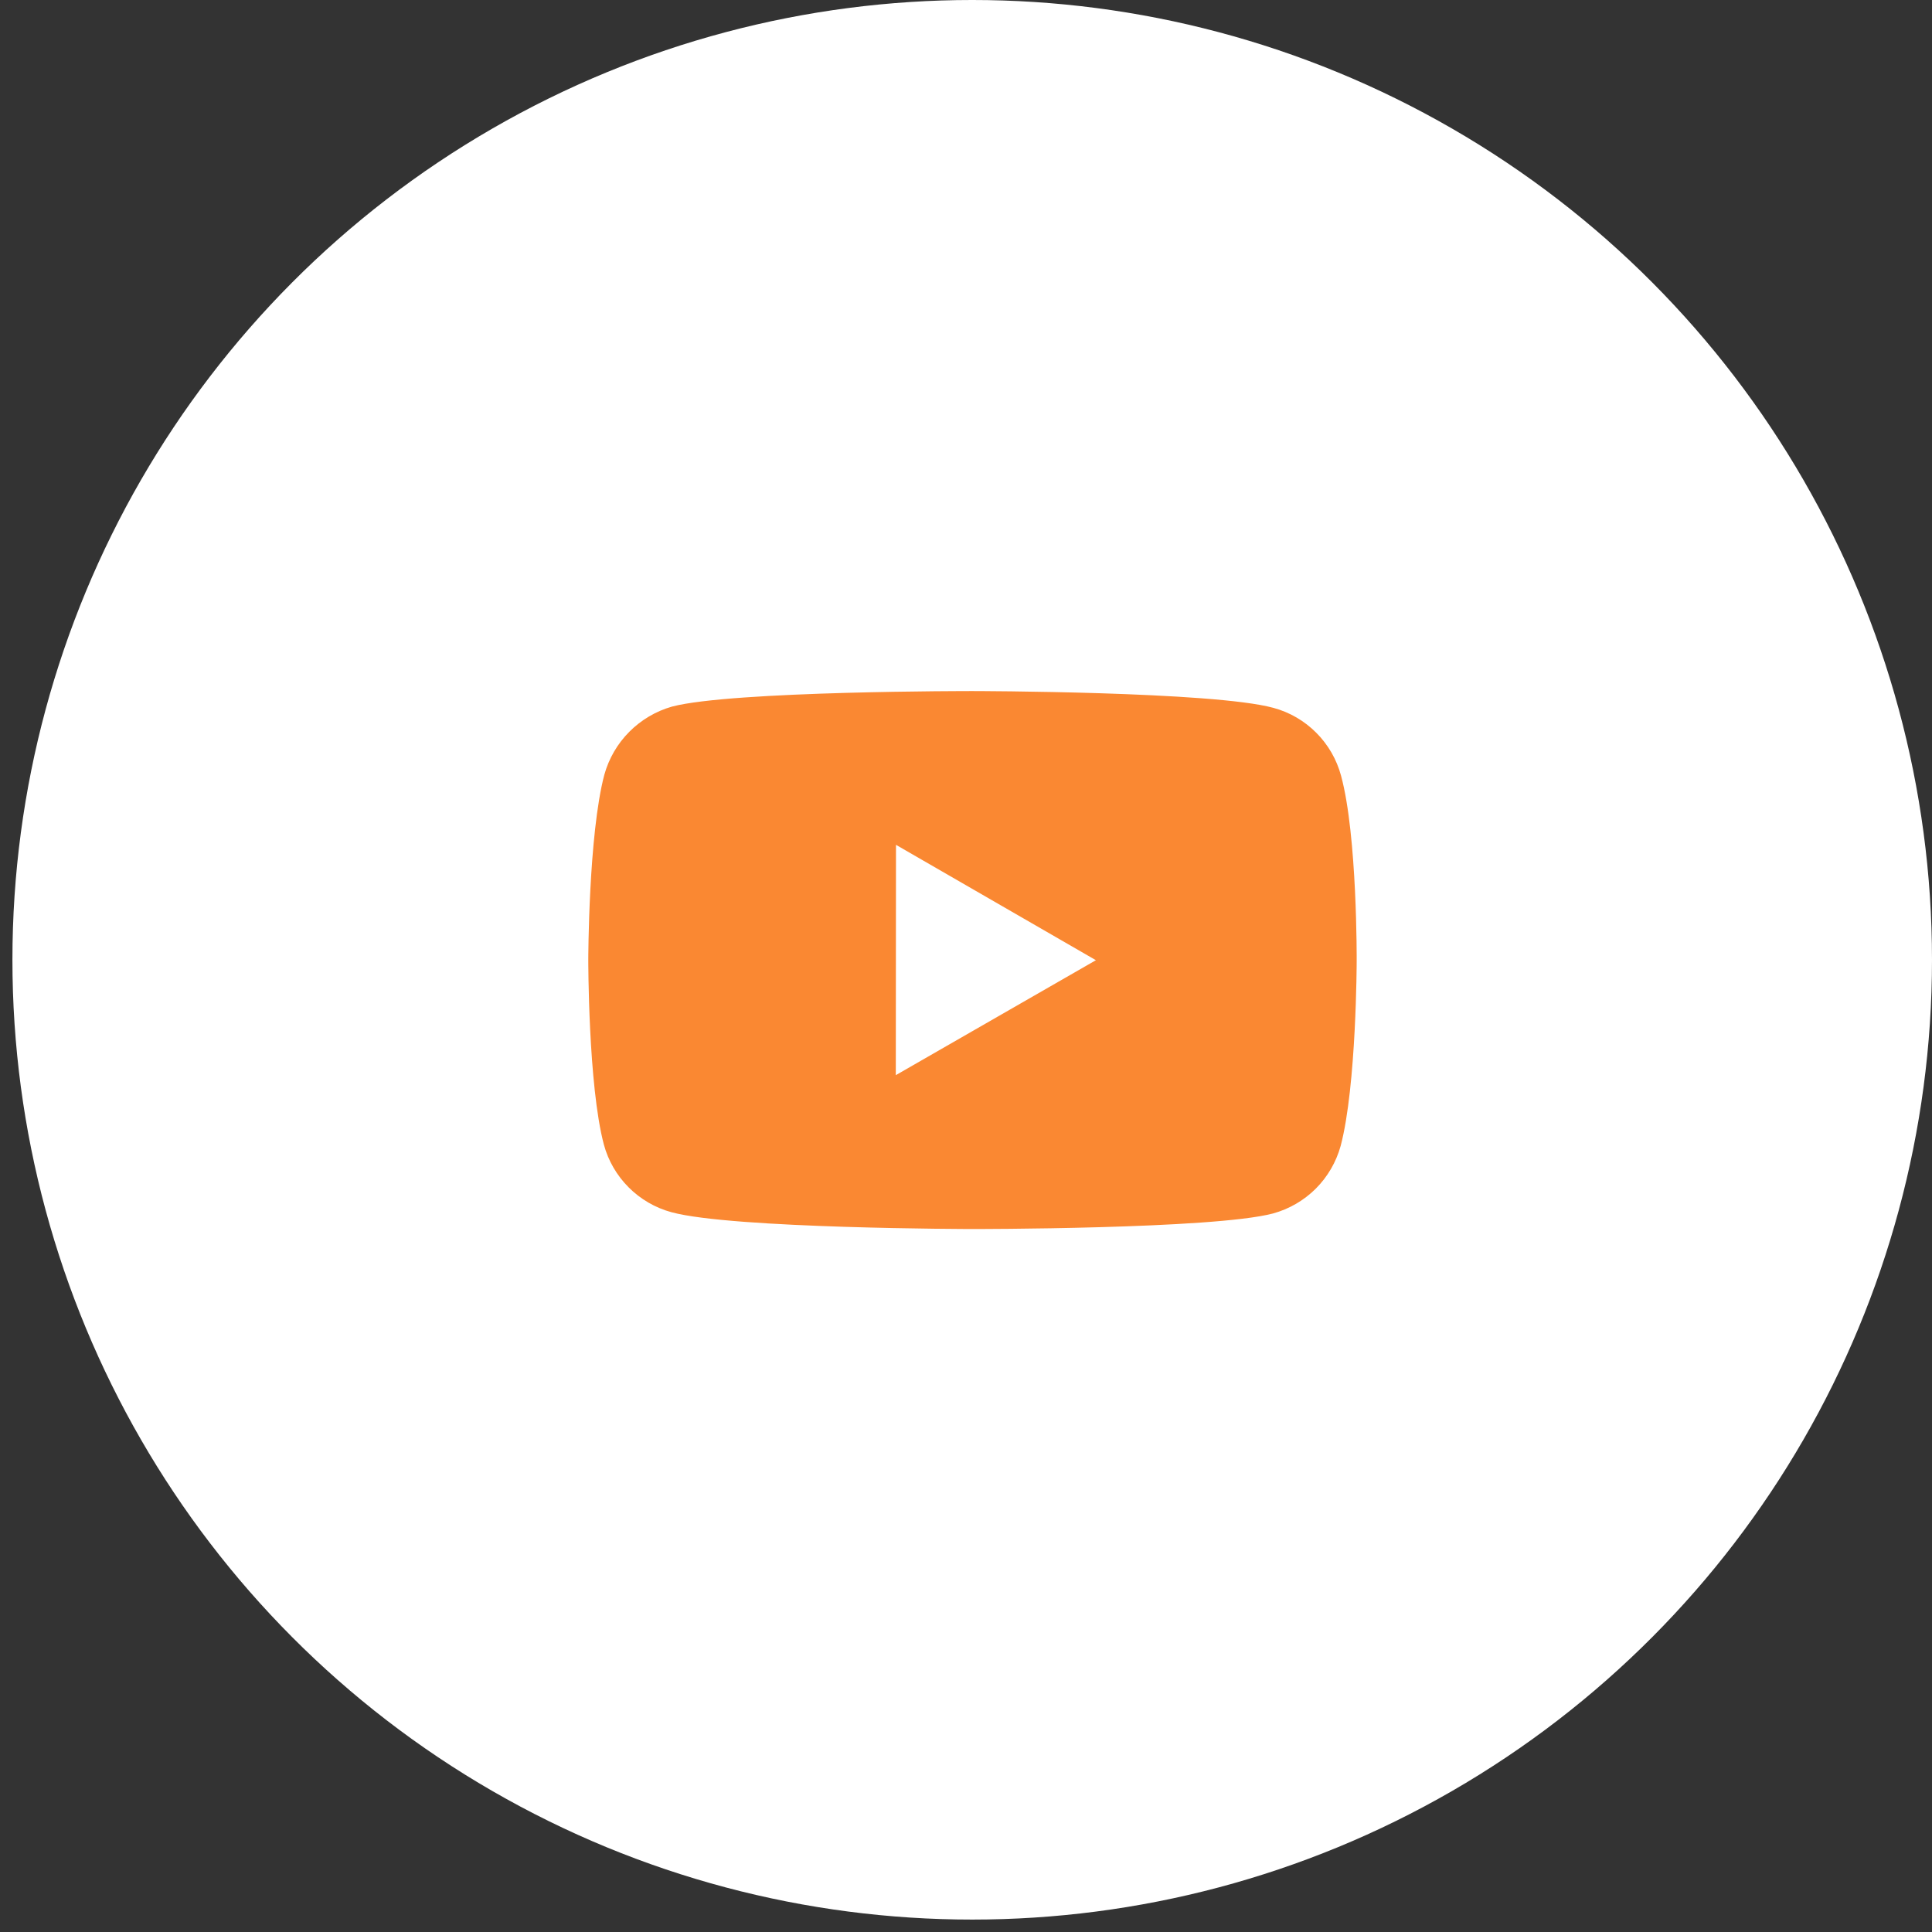
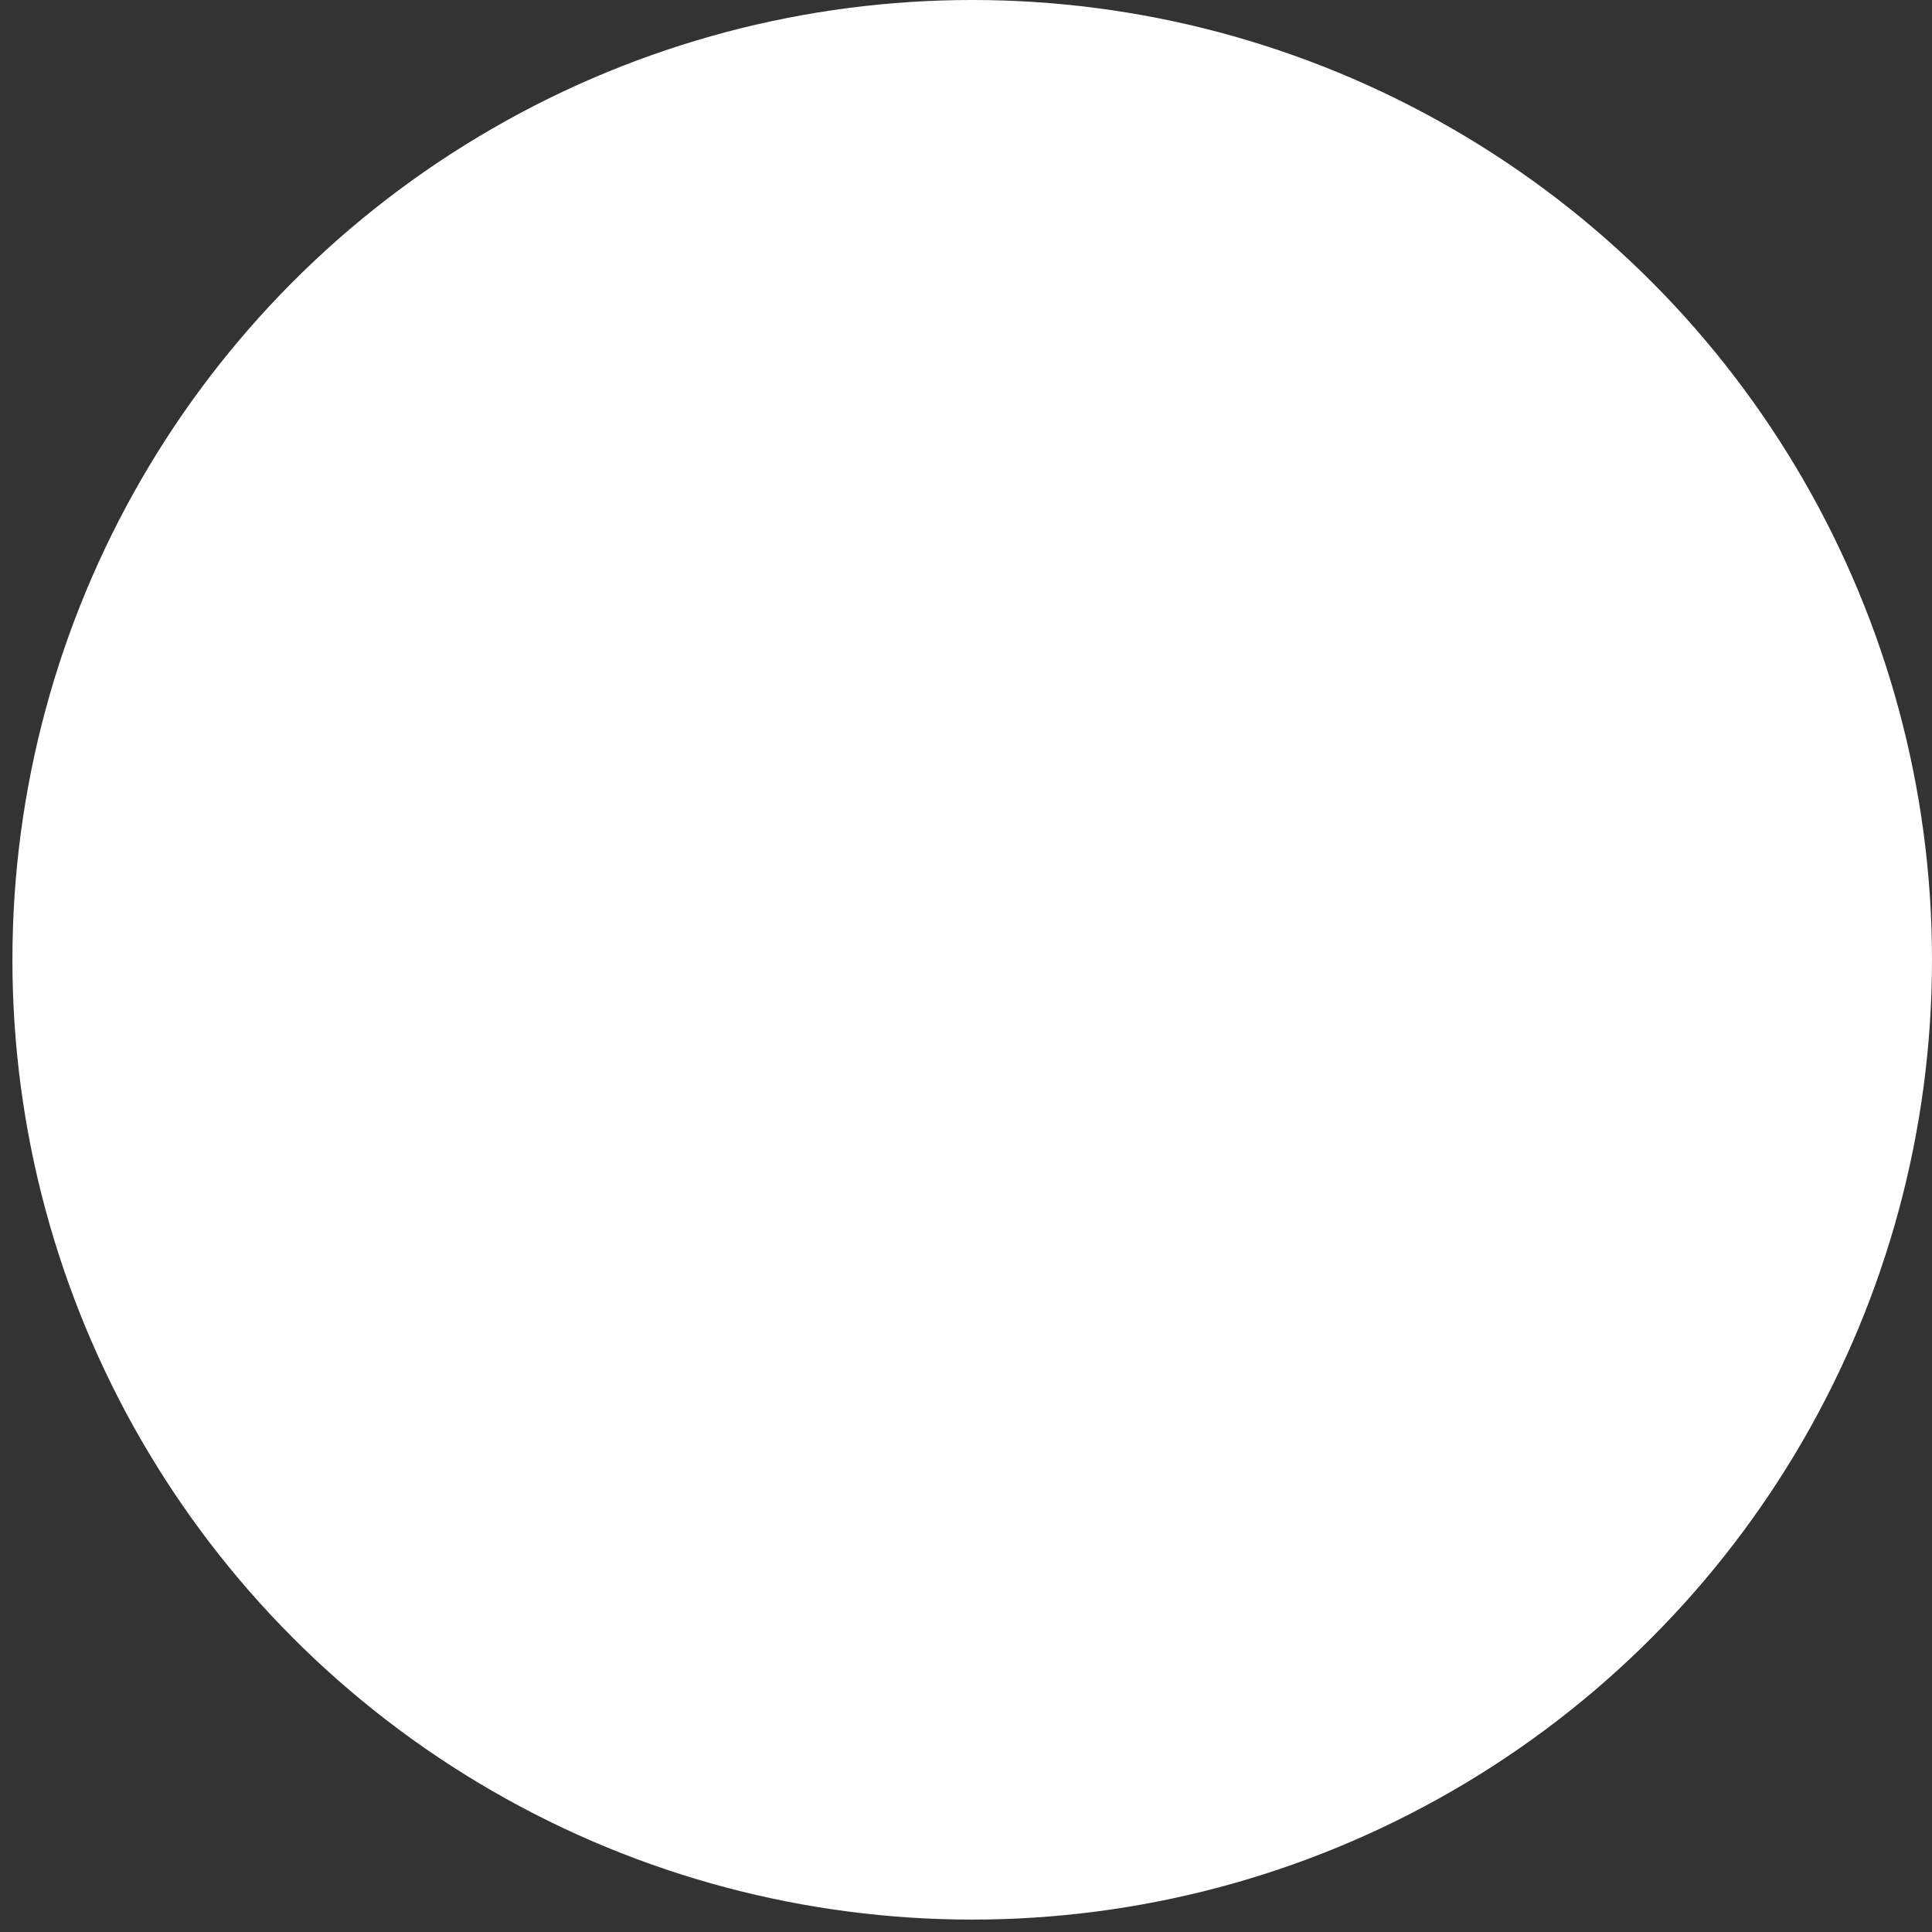
<svg xmlns="http://www.w3.org/2000/svg" width="42" height="42" viewBox="0 0 42 42" fill="none">
  <rect x="0" y="0" width="42" height="42" fill="#333333" stroke="none" />
  <circle cx="21.135" cy="20.865" r="20.865" fill="white" />
-   <path d="M29.153 16.862C29.058 16.509 28.872 16.187 28.614 15.929C28.356 15.67 28.035 15.483 27.682 15.388C26.375 15.029 21.146 15.023 21.146 15.023C21.146 15.023 15.918 15.017 14.611 15.36C14.258 15.46 13.938 15.65 13.68 15.909C13.421 16.169 13.235 16.491 13.137 16.844C12.792 18.151 12.789 20.862 12.789 20.862C12.789 20.862 12.785 23.586 13.127 24.88C13.319 25.595 13.883 26.16 14.599 26.353C15.919 26.712 21.134 26.718 21.134 26.718C21.134 26.718 26.363 26.723 27.67 26.381C28.022 26.285 28.344 26.099 28.603 25.841C28.861 25.583 29.048 25.262 29.145 24.91C29.49 23.604 29.493 20.894 29.493 20.894C29.493 20.894 29.509 18.169 29.153 16.862ZM19.474 23.373L19.478 18.366L23.824 20.874L19.474 23.373Z" fill="#FA8832" />
</svg>